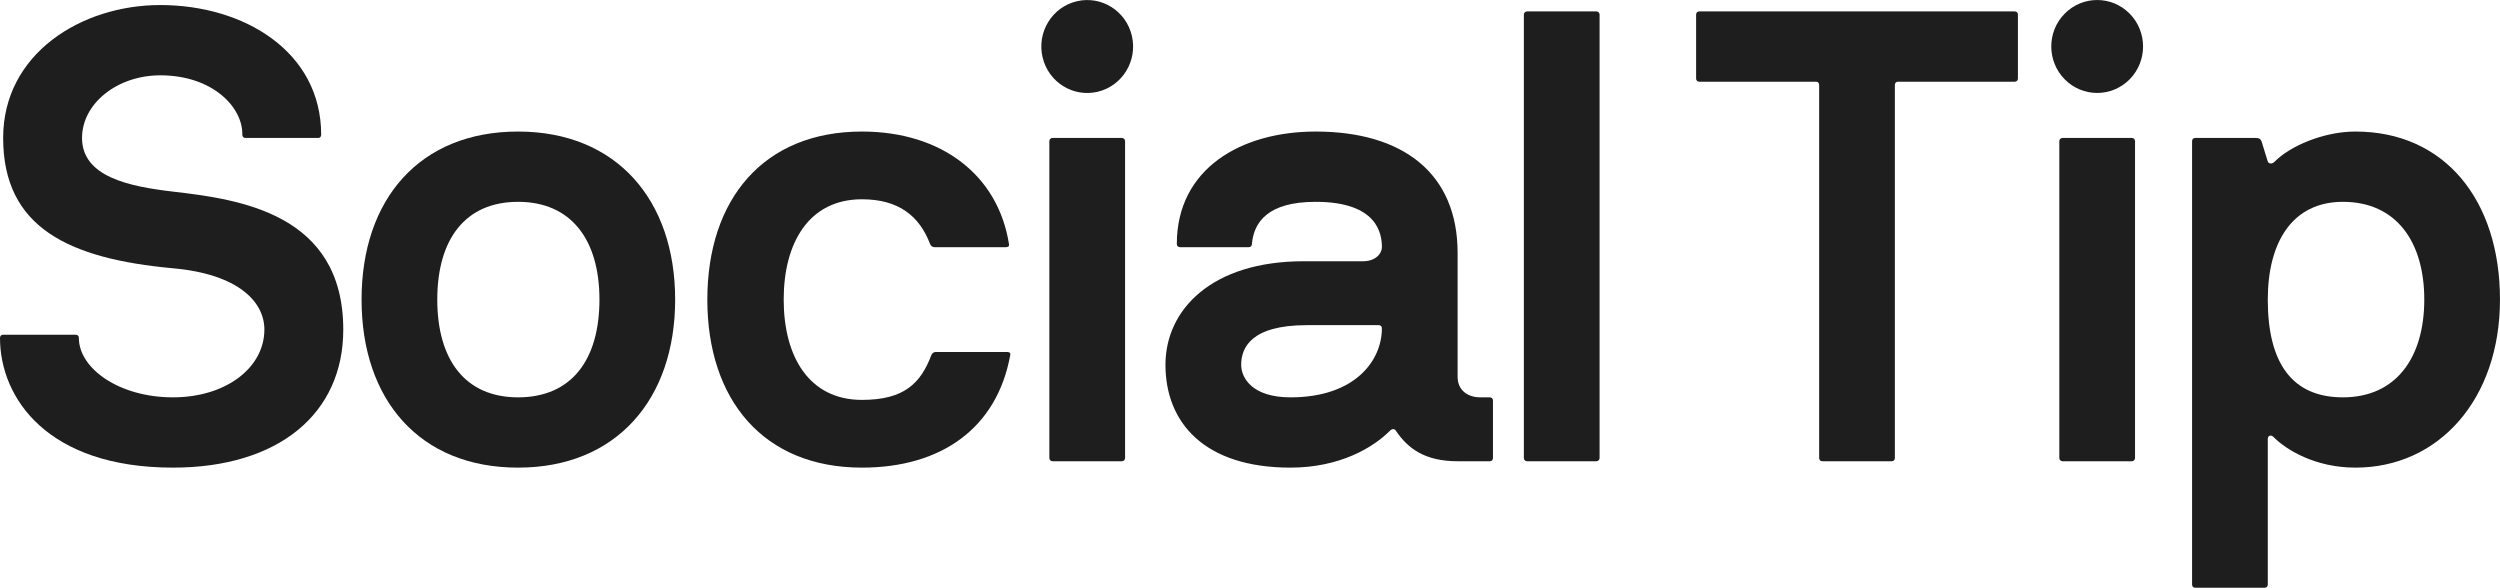
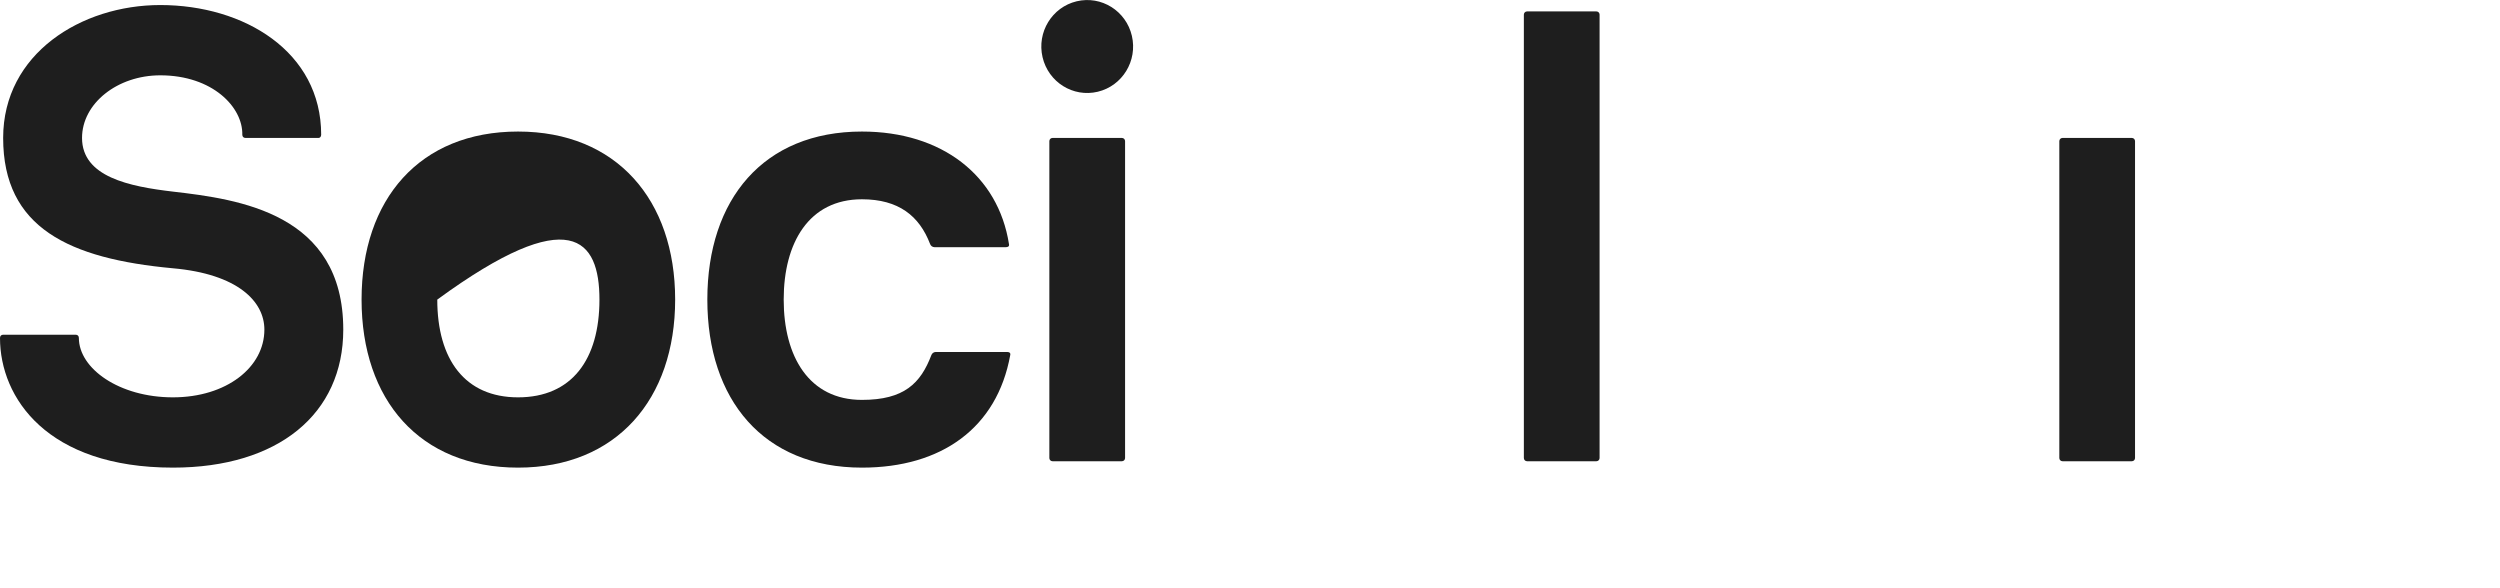
<svg xmlns="http://www.w3.org/2000/svg" width="302" height="71" viewBox="0 0 302 71" fill="none">
  <g clip-path="url(#clip0_2138_10302)">
    <path d="M41.467 39.817C41.467 50.005 33.615 56.489 20.886 56.489C5.716 56.489 0 48.077 0 40.82C0 40.588 0.152 40.434 0.381 40.434H9.146C9.375 40.434 9.527 40.588 9.527 40.82C9.527 44.525 14.406 47.999 20.884 47.999C27.363 47.999 31.937 44.371 31.937 39.817C31.937 36.421 28.736 33.102 20.884 32.408C8.385 31.251 0.381 27.545 0.381 16.663C0.381 6.475 9.833 0.609 19.361 0.609C29.498 0.609 38.798 6.243 38.798 16.277C38.798 16.509 38.646 16.663 38.494 16.663H29.652C29.423 16.663 29.271 16.509 29.271 16.277C29.346 12.96 25.688 9.099 19.362 9.099C14.179 9.099 9.91 12.494 9.91 16.663C9.91 21.372 15.628 22.529 20.886 23.146C28.89 24.072 41.467 25.771 41.467 39.818V39.817Z" fill="#1E1E1E" />
-     <path d="M62.58 15.891C50.688 15.891 43.677 24.073 43.677 36.19C43.677 48.307 50.69 56.489 62.58 56.489C74.47 56.489 81.559 48.231 81.559 36.19C81.559 24.149 74.47 15.891 62.58 15.891ZM62.58 47.999C56.177 47.999 52.823 43.445 52.823 36.19C52.823 28.935 56.177 24.381 62.58 24.381C68.982 24.381 72.413 28.935 72.413 36.19C72.413 43.445 69.059 47.999 62.58 47.999Z" fill="#1E1E1E" />
+     <path d="M62.58 15.891C50.688 15.891 43.677 24.073 43.677 36.19C43.677 48.307 50.69 56.489 62.58 56.489C74.47 56.489 81.559 48.231 81.559 36.19C81.559 24.149 74.47 15.891 62.58 15.891ZM62.58 47.999C56.177 47.999 52.823 43.445 52.823 36.19C68.982 24.381 72.413 28.935 72.413 36.19C72.413 43.445 69.059 47.999 62.58 47.999Z" fill="#1E1E1E" />
    <path d="M121.654 42.519H113.041C112.812 42.519 112.583 42.673 112.506 42.905C111.21 46.301 109.23 48.307 104.122 48.307C97.719 48.307 94.67 43.059 94.67 36.19C94.67 29.321 97.719 24.073 104.122 24.073C108.543 24.073 111.058 26.079 112.354 29.475C112.431 29.707 112.66 29.86 112.887 29.86H121.501C121.73 29.86 121.959 29.783 121.882 29.475C120.585 21.217 113.801 15.891 104.122 15.891C92.23 15.891 85.446 24.073 85.446 36.19C85.446 48.307 92.23 56.489 104.122 56.489C113.726 56.489 120.433 51.705 122.035 42.905C122.111 42.597 121.883 42.519 121.654 42.519Z" fill="#1E1E1E" />
    <path d="M135.528 16.664H127.142C126.931 16.664 126.761 16.836 126.761 17.049V55.332C126.761 55.545 126.931 55.717 127.142 55.717H135.528C135.738 55.717 135.909 55.545 135.909 55.332V17.049C135.909 16.836 135.738 16.664 135.528 16.664Z" fill="#1E1E1E" />
-     <path d="M179.965 47.999H178.823C177.222 47.999 176.079 47.074 176.079 45.529V30.556C176.079 20.909 169.447 15.891 158.929 15.891C149.935 15.891 142.16 20.367 142.16 29.475C142.16 29.707 142.312 29.86 142.541 29.86H150.85C151.079 29.86 151.231 29.707 151.231 29.475C151.46 26.851 153.136 24.381 158.931 24.381C166.401 24.381 166.934 28.24 166.934 29.86C166.934 30.632 166.172 31.559 164.647 31.559H157.482C146.354 31.559 140.788 37.425 140.788 44.062C140.788 51.085 145.513 56.489 155.881 56.489C161.903 56.489 165.943 54.019 167.925 52.012C168.154 51.781 168.458 51.781 168.61 52.012C170.059 54.173 172.116 55.718 176.081 55.718H179.969C180.198 55.718 180.35 55.564 180.35 55.332V48.385C180.35 48.153 180.198 47.999 179.969 47.999H179.965ZM155.88 47.999C151.306 47.999 149.935 45.685 149.935 44.064C149.935 42.057 151.077 39.279 157.861 39.279H166.552C166.78 39.279 166.932 39.433 166.932 39.665C166.932 43.524 163.731 48.001 155.88 48.001V47.999Z" fill="#1E1E1E" />
    <path d="M192.849 1.38H184.463C184.253 1.38 184.082 1.553 184.082 1.766V55.331C184.082 55.544 184.253 55.717 184.463 55.717H192.849C193.06 55.717 193.23 55.544 193.23 55.331V1.766C193.23 1.553 193.06 1.38 192.849 1.38Z" fill="#1E1E1E" />
-     <path d="M243.384 1.38H205.271C205.042 1.38 204.89 1.534 204.89 1.766V9.485C204.89 9.716 205.042 9.87 205.271 9.87H219.373C219.602 9.87 219.754 10.024 219.754 10.256V55.331C219.754 55.563 219.906 55.717 220.135 55.717H228.519C228.748 55.717 228.9 55.563 228.9 55.331V10.256C228.9 10.024 229.052 9.87 229.281 9.87H243.384C243.613 9.87 243.765 9.716 243.765 9.485V1.766C243.765 1.534 243.613 1.38 243.384 1.38Z" fill="#1E1E1E" />
    <path d="M257.531 16.664H249.147C248.936 16.664 248.766 16.836 248.766 17.049V55.332C248.766 55.545 248.936 55.717 249.147 55.717H257.531C257.742 55.717 257.912 55.545 257.912 55.332V17.049C257.912 16.836 257.742 16.664 257.531 16.664Z" fill="#1E1E1E" />
-     <path d="M284.543 15.891C280.655 15.891 276.617 17.665 274.787 19.518C274.483 19.828 274.102 19.828 273.948 19.518L273.186 17.048C273.034 16.74 272.881 16.662 272.424 16.662H265.183C264.954 16.662 264.802 16.816 264.802 17.048V70.613C264.802 70.845 264.954 70.999 265.183 70.999H273.567C273.796 70.999 273.948 70.845 273.948 70.613V53.016C273.948 52.63 274.329 52.476 274.633 52.784C276.157 54.327 279.664 56.489 284.542 56.489C294.604 56.489 301.997 48.231 301.997 36.19C301.997 24.149 295.29 15.891 284.542 15.891H284.543ZM283.019 47.999C276.922 47.999 273.948 43.908 273.948 36.19C273.948 29.243 276.921 24.381 283.019 24.381C289.499 24.381 292.853 29.243 292.853 36.19C292.853 43.137 289.499 47.999 283.019 47.999Z" fill="#1E1E1E" />
    <path d="M132.609 11.083C135.589 10.371 137.434 7.348 136.731 4.33C136.028 1.313 133.042 -0.556 130.062 0.156C127.082 0.868 125.236 3.892 125.94 6.909C126.643 9.927 129.629 11.796 132.609 11.083Z" fill="#1E1E1E" />
-     <path d="M257.259 9.584C259.424 7.391 259.424 3.837 257.259 1.645C255.094 -0.547 251.583 -0.547 249.418 1.645C247.253 3.837 247.253 7.391 249.418 9.584C251.583 11.776 255.094 11.776 257.259 9.584Z" fill="#1E1E1E" />
  </g>
  <defs>
    <clipPath id="clip0_2138_10302">
      <rect width="302" height="71" fill="white" />
    </clipPath>
  </defs>
</svg>